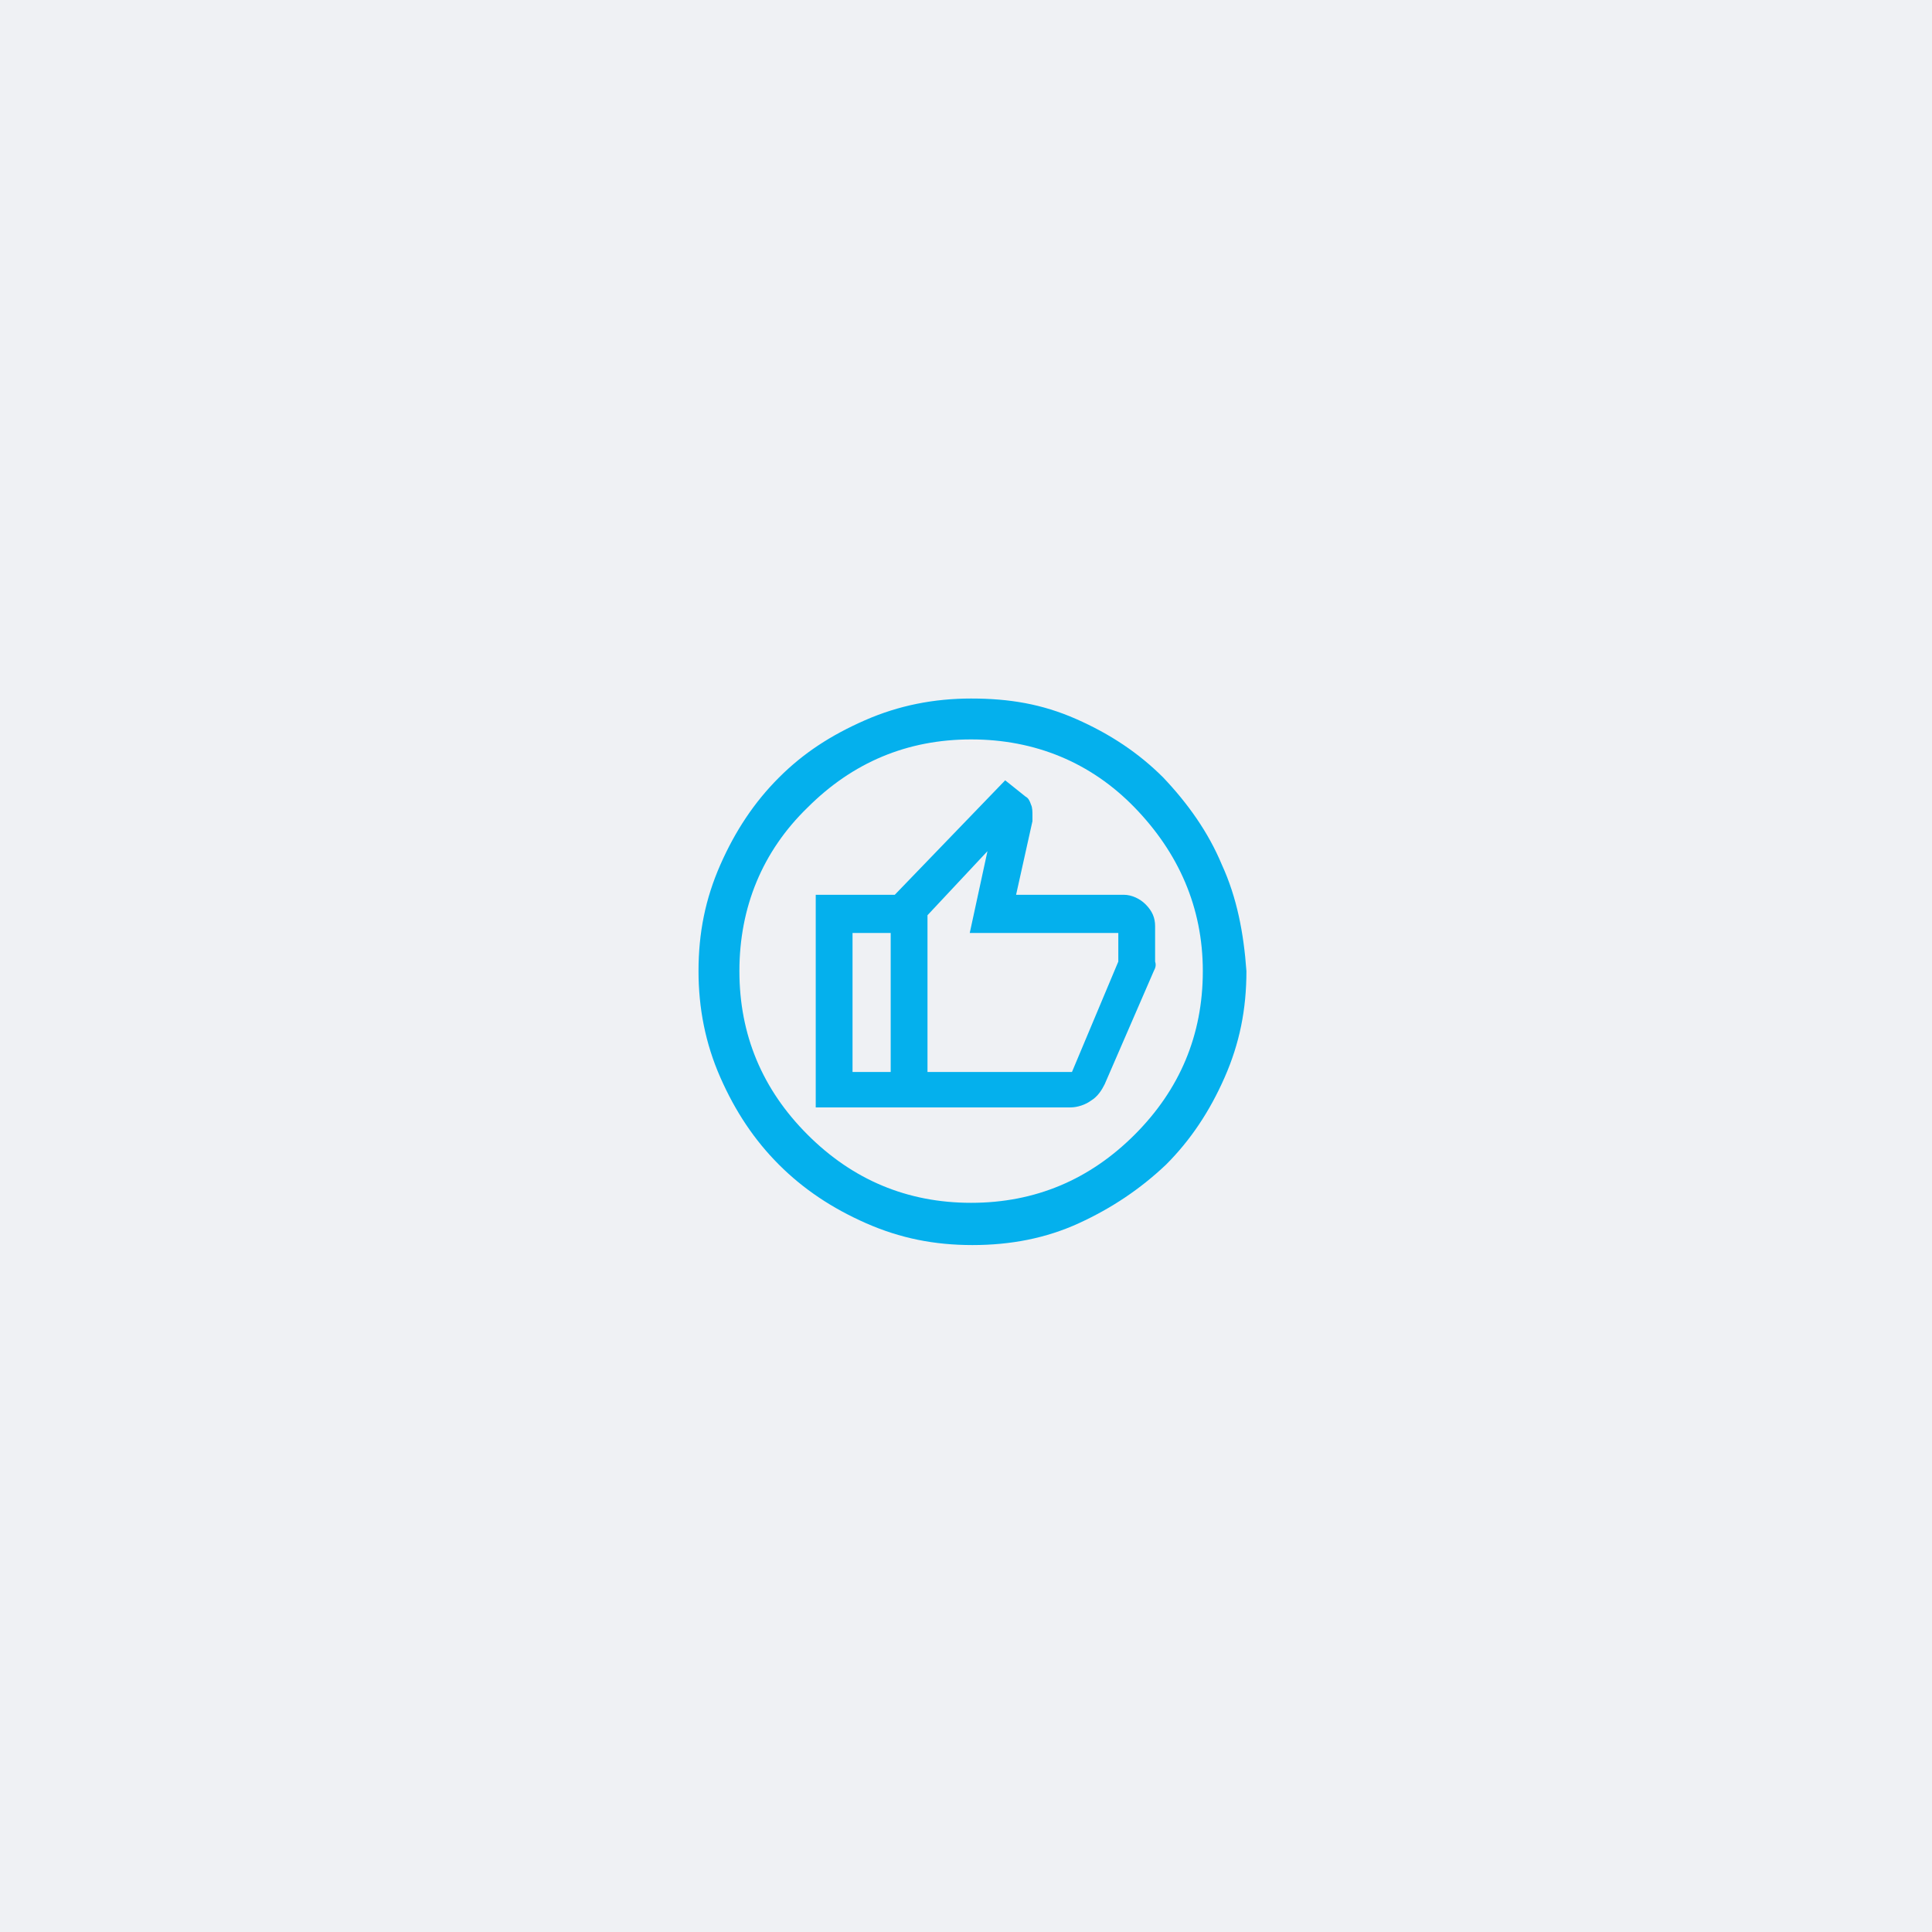
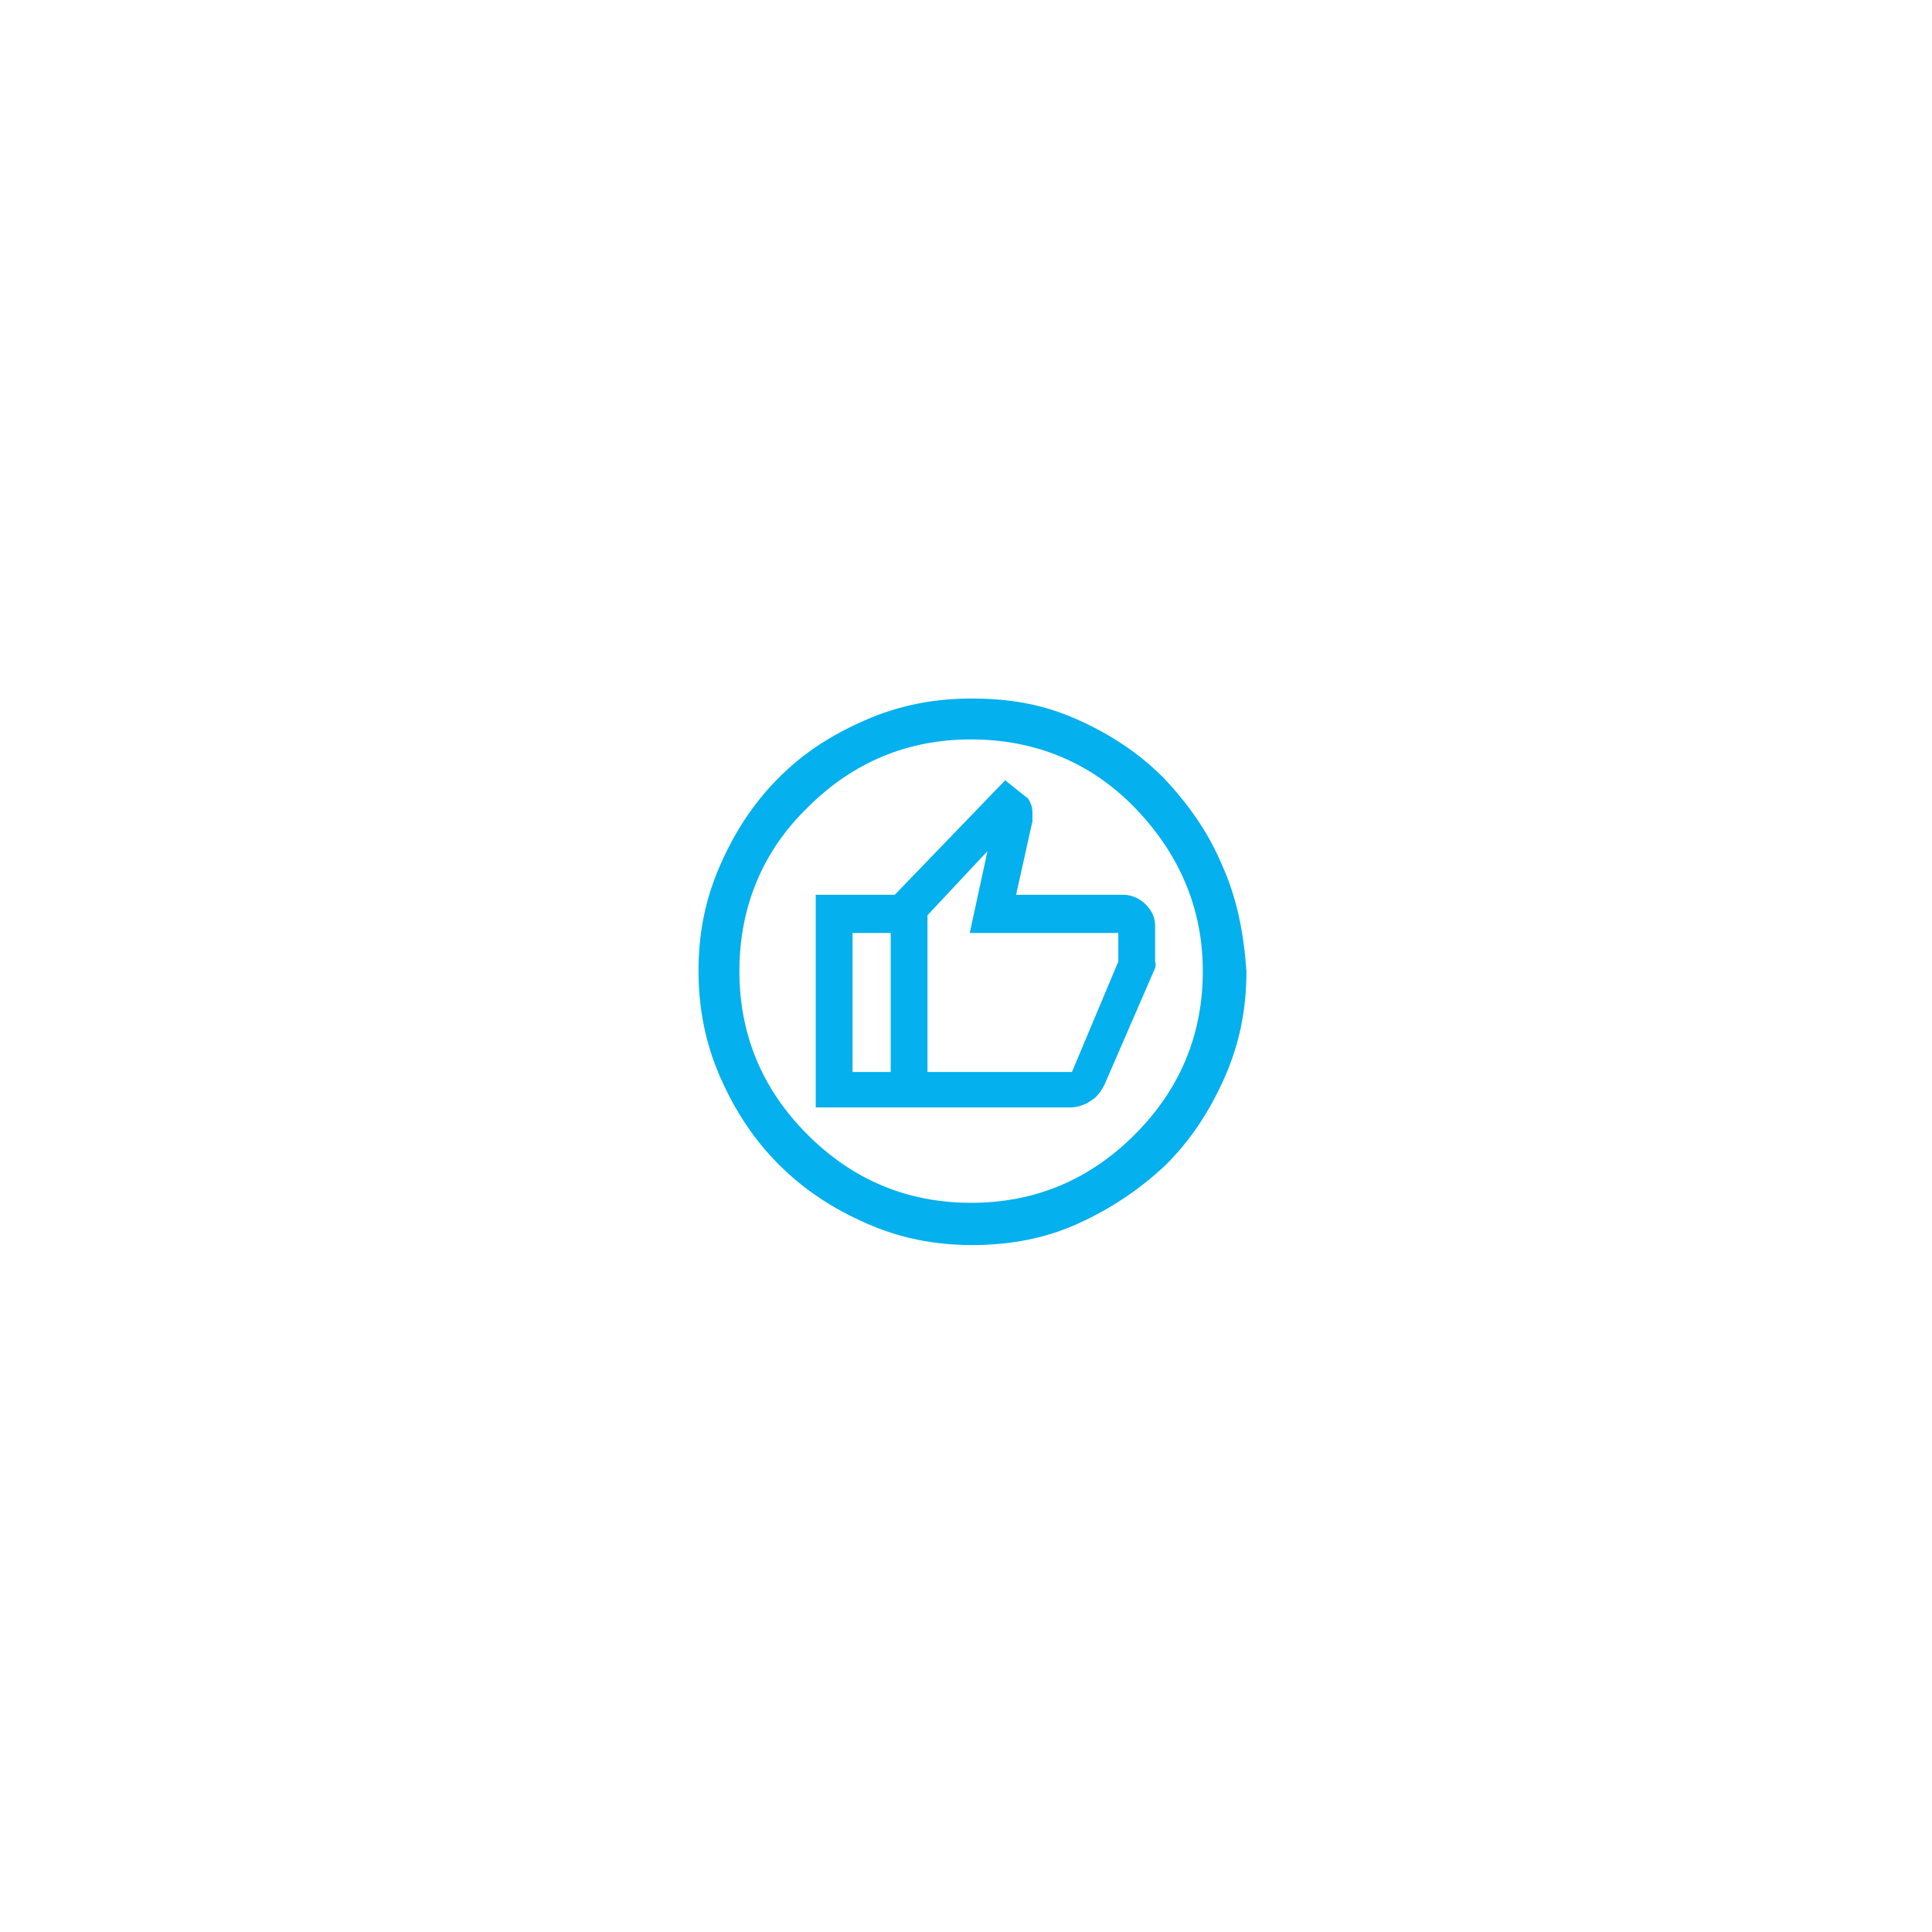
<svg xmlns="http://www.w3.org/2000/svg" width="189" height="189" viewBox="0 0 189 189" fill="none">
-   <rect width="189" height="189" fill="#EFF1F4" />
  <g clip-path="url(#clip0_12053_2712)">
    <path d="M119.533 84.6C118.2 81.4 116.2 78.6 113.8 76.067C111.4 73.667 108.6 71.8 105.267 70.334C101.933 68.867 98.733 68.334 95 68.334C91.4 68.334 87.933 69 84.6 70.467C81.267 71.933 78.6 73.667 76.2 76.067C73.8 78.467 71.933 81.267 70.467 84.6C69 87.933 68.333 91.267 68.333 95C68.333 98.6 69 102.067 70.467 105.4C71.933 108.733 73.8 111.533 76.2 113.933C78.6 116.333 81.4 118.2 84.733 119.667C88.067 121.133 91.4 121.8 95.133 121.8C98.867 121.8 102.333 121.133 105.533 119.667C108.733 118.2 111.533 116.333 114.067 113.933C116.467 111.533 118.333 108.733 119.8 105.4C121.267 102.067 121.933 98.733 121.933 95C121.667 91.267 121 87.8 119.533 84.6ZM111 111C106.6 115.4 101.267 117.667 95 117.667C88.733 117.667 83.4 115.4 79 111C74.6 106.6 72.333 101.267 72.333 95C72.333 88.733 74.6 83.267 79 79C83.4 74.6 88.733 72.334 95 72.334C101.267 72.334 106.733 74.6 111 79C115.267 83.4 117.667 88.733 117.667 95C117.667 101.267 115.4 106.6 111 111ZM113 94.067C113 93.933 113 93.8 113 93.667V90.6C113 89.8 112.733 89.133 112.067 88.467C111.533 87.933 110.733 87.533 109.933 87.533H99.4L101 80.334V79.8C101 79.4 101 79 100.867 78.734C100.733 78.334 100.6 78.067 100.333 77.933L98.333 76.334L87.533 87.533H79.8V108.333H104.733C105.4 108.333 106.2 108.067 106.733 107.667C107.4 107.267 107.8 106.6 108.067 106.067L112.867 95C113 94.733 113.133 94.467 113 94.067ZM87.133 91.267V104.867H83.4V91.267H87.133ZM109.4 91.267V94.067L104.867 104.867H90.733V89.533L96.6 83.267L94.867 91.267H109.4Z" fill="#04B0ED" />
  </g>
  <defs>
    <clipPath id="clip0_12053_2712">
      <rect width="64" height="64" fill="white" transform="translate(62 62)" />
    </clipPath>
  </defs>
</svg>